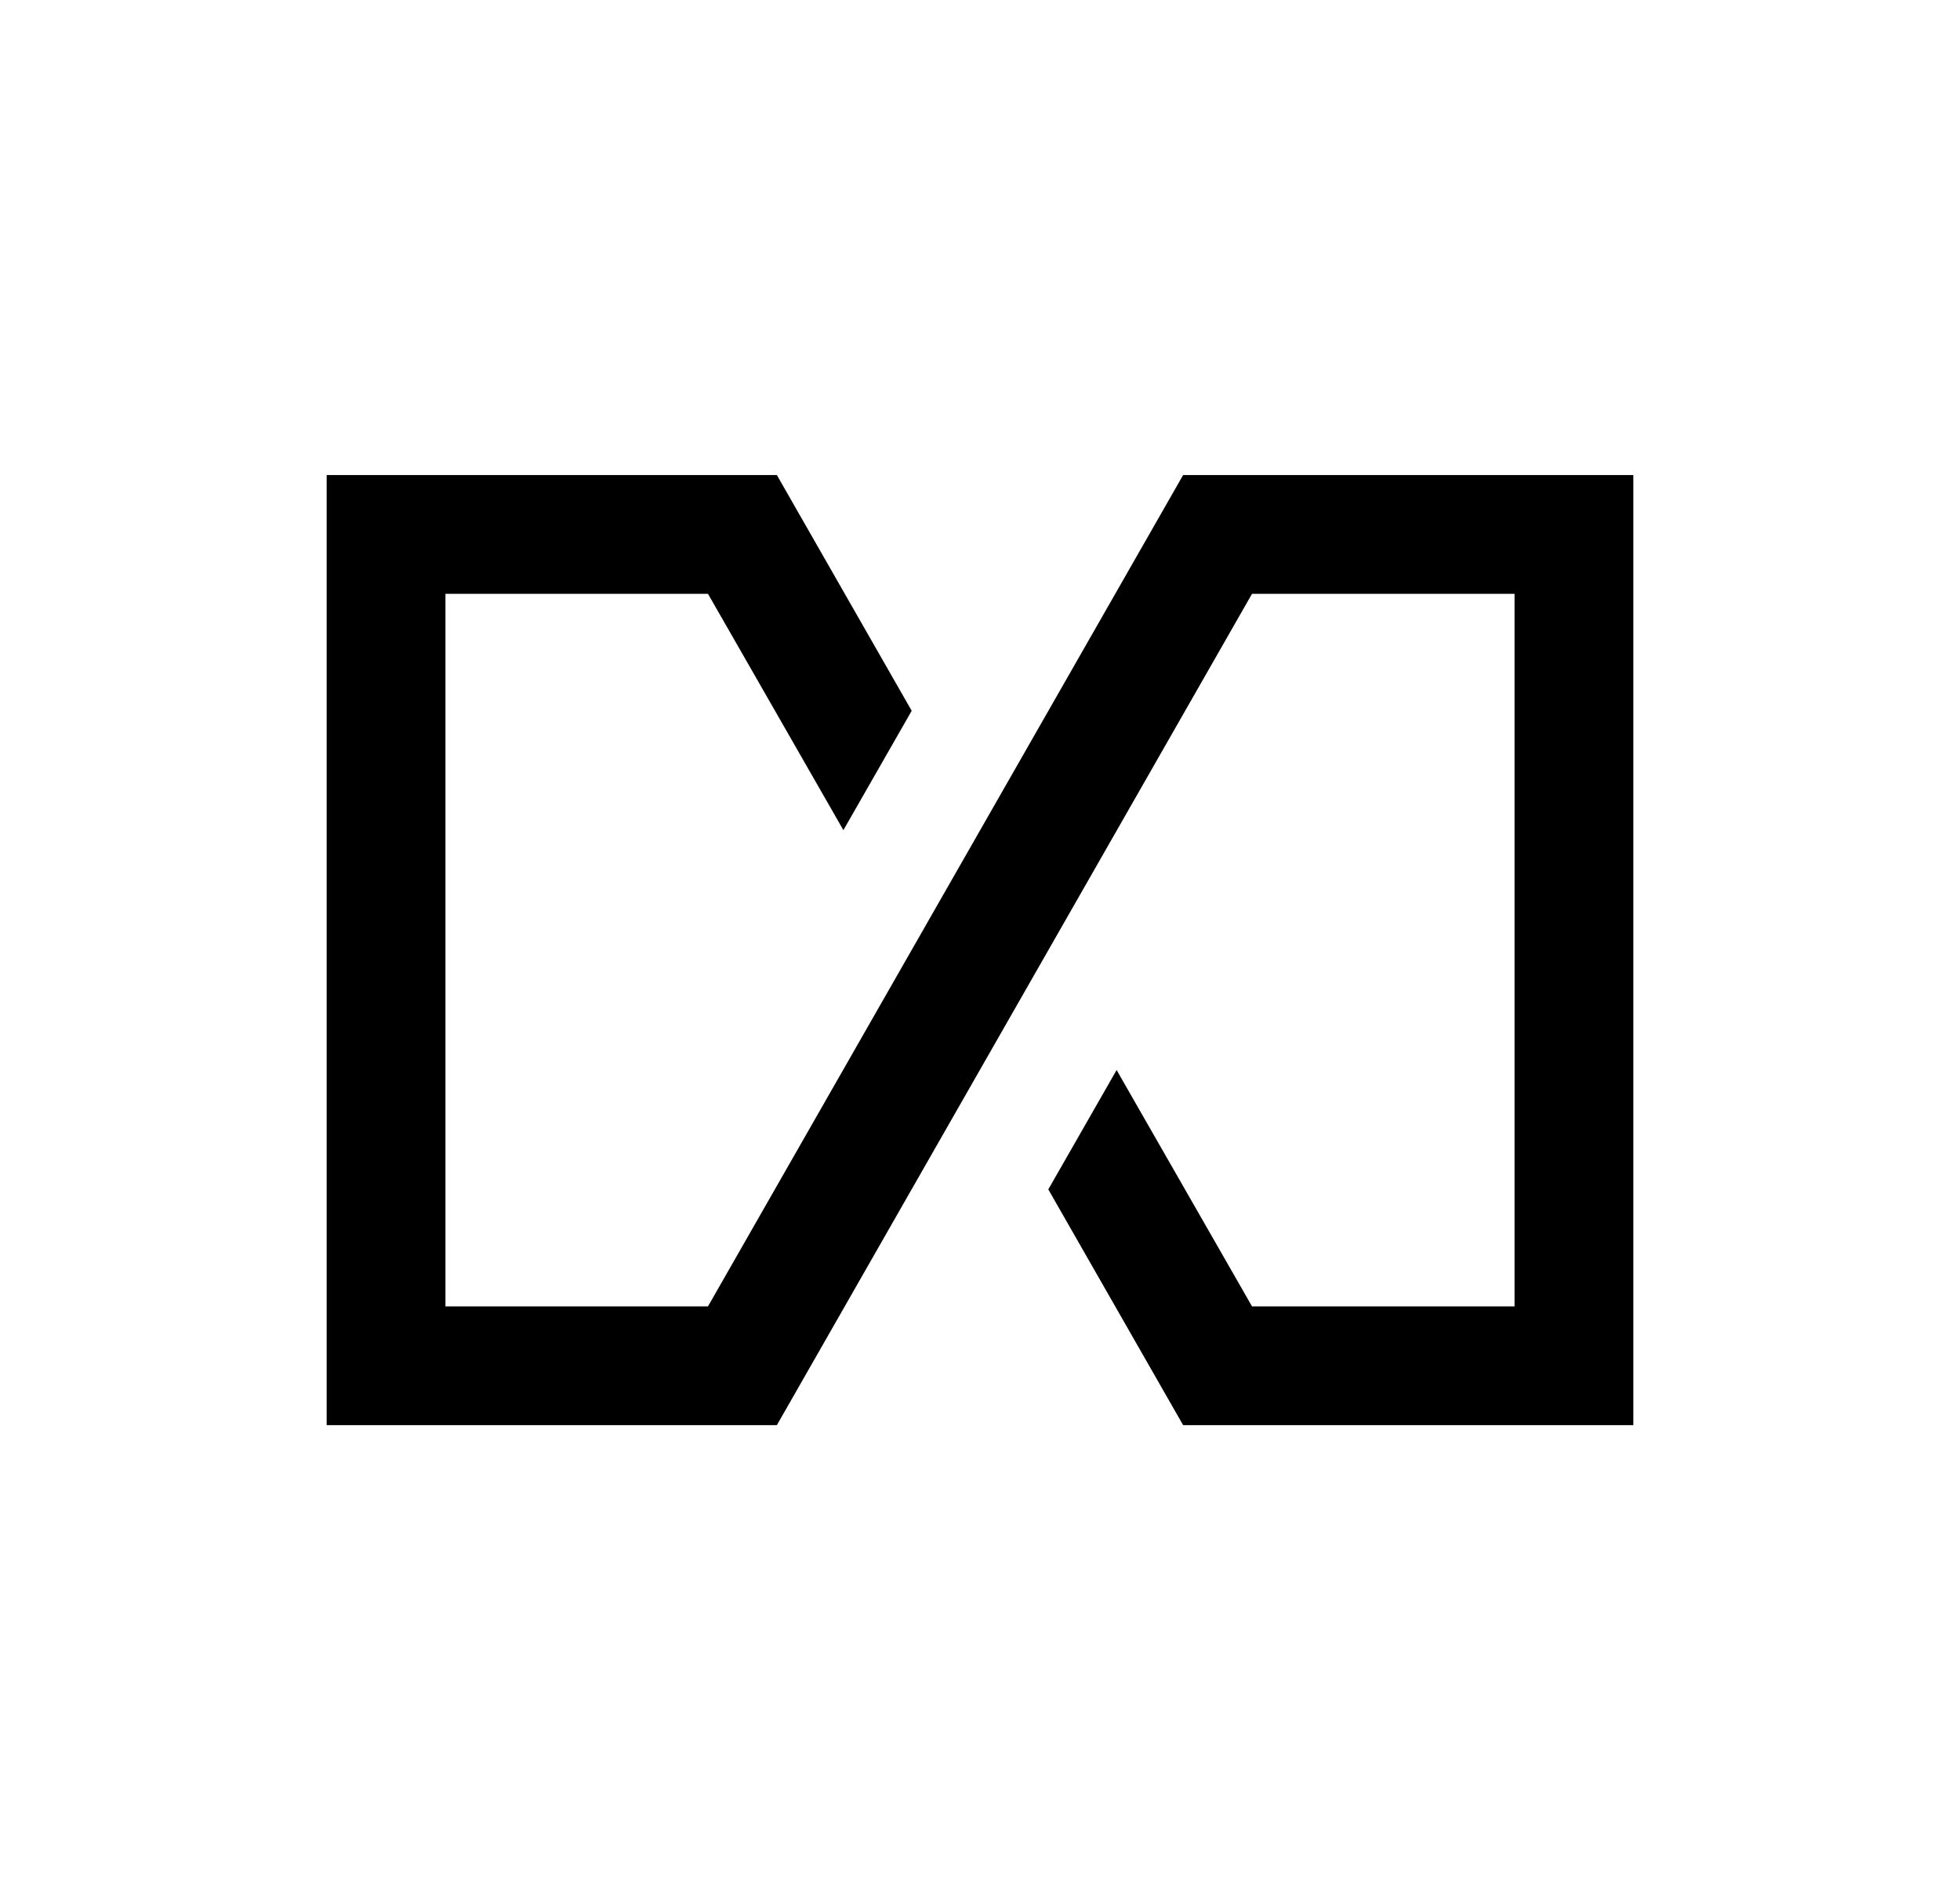
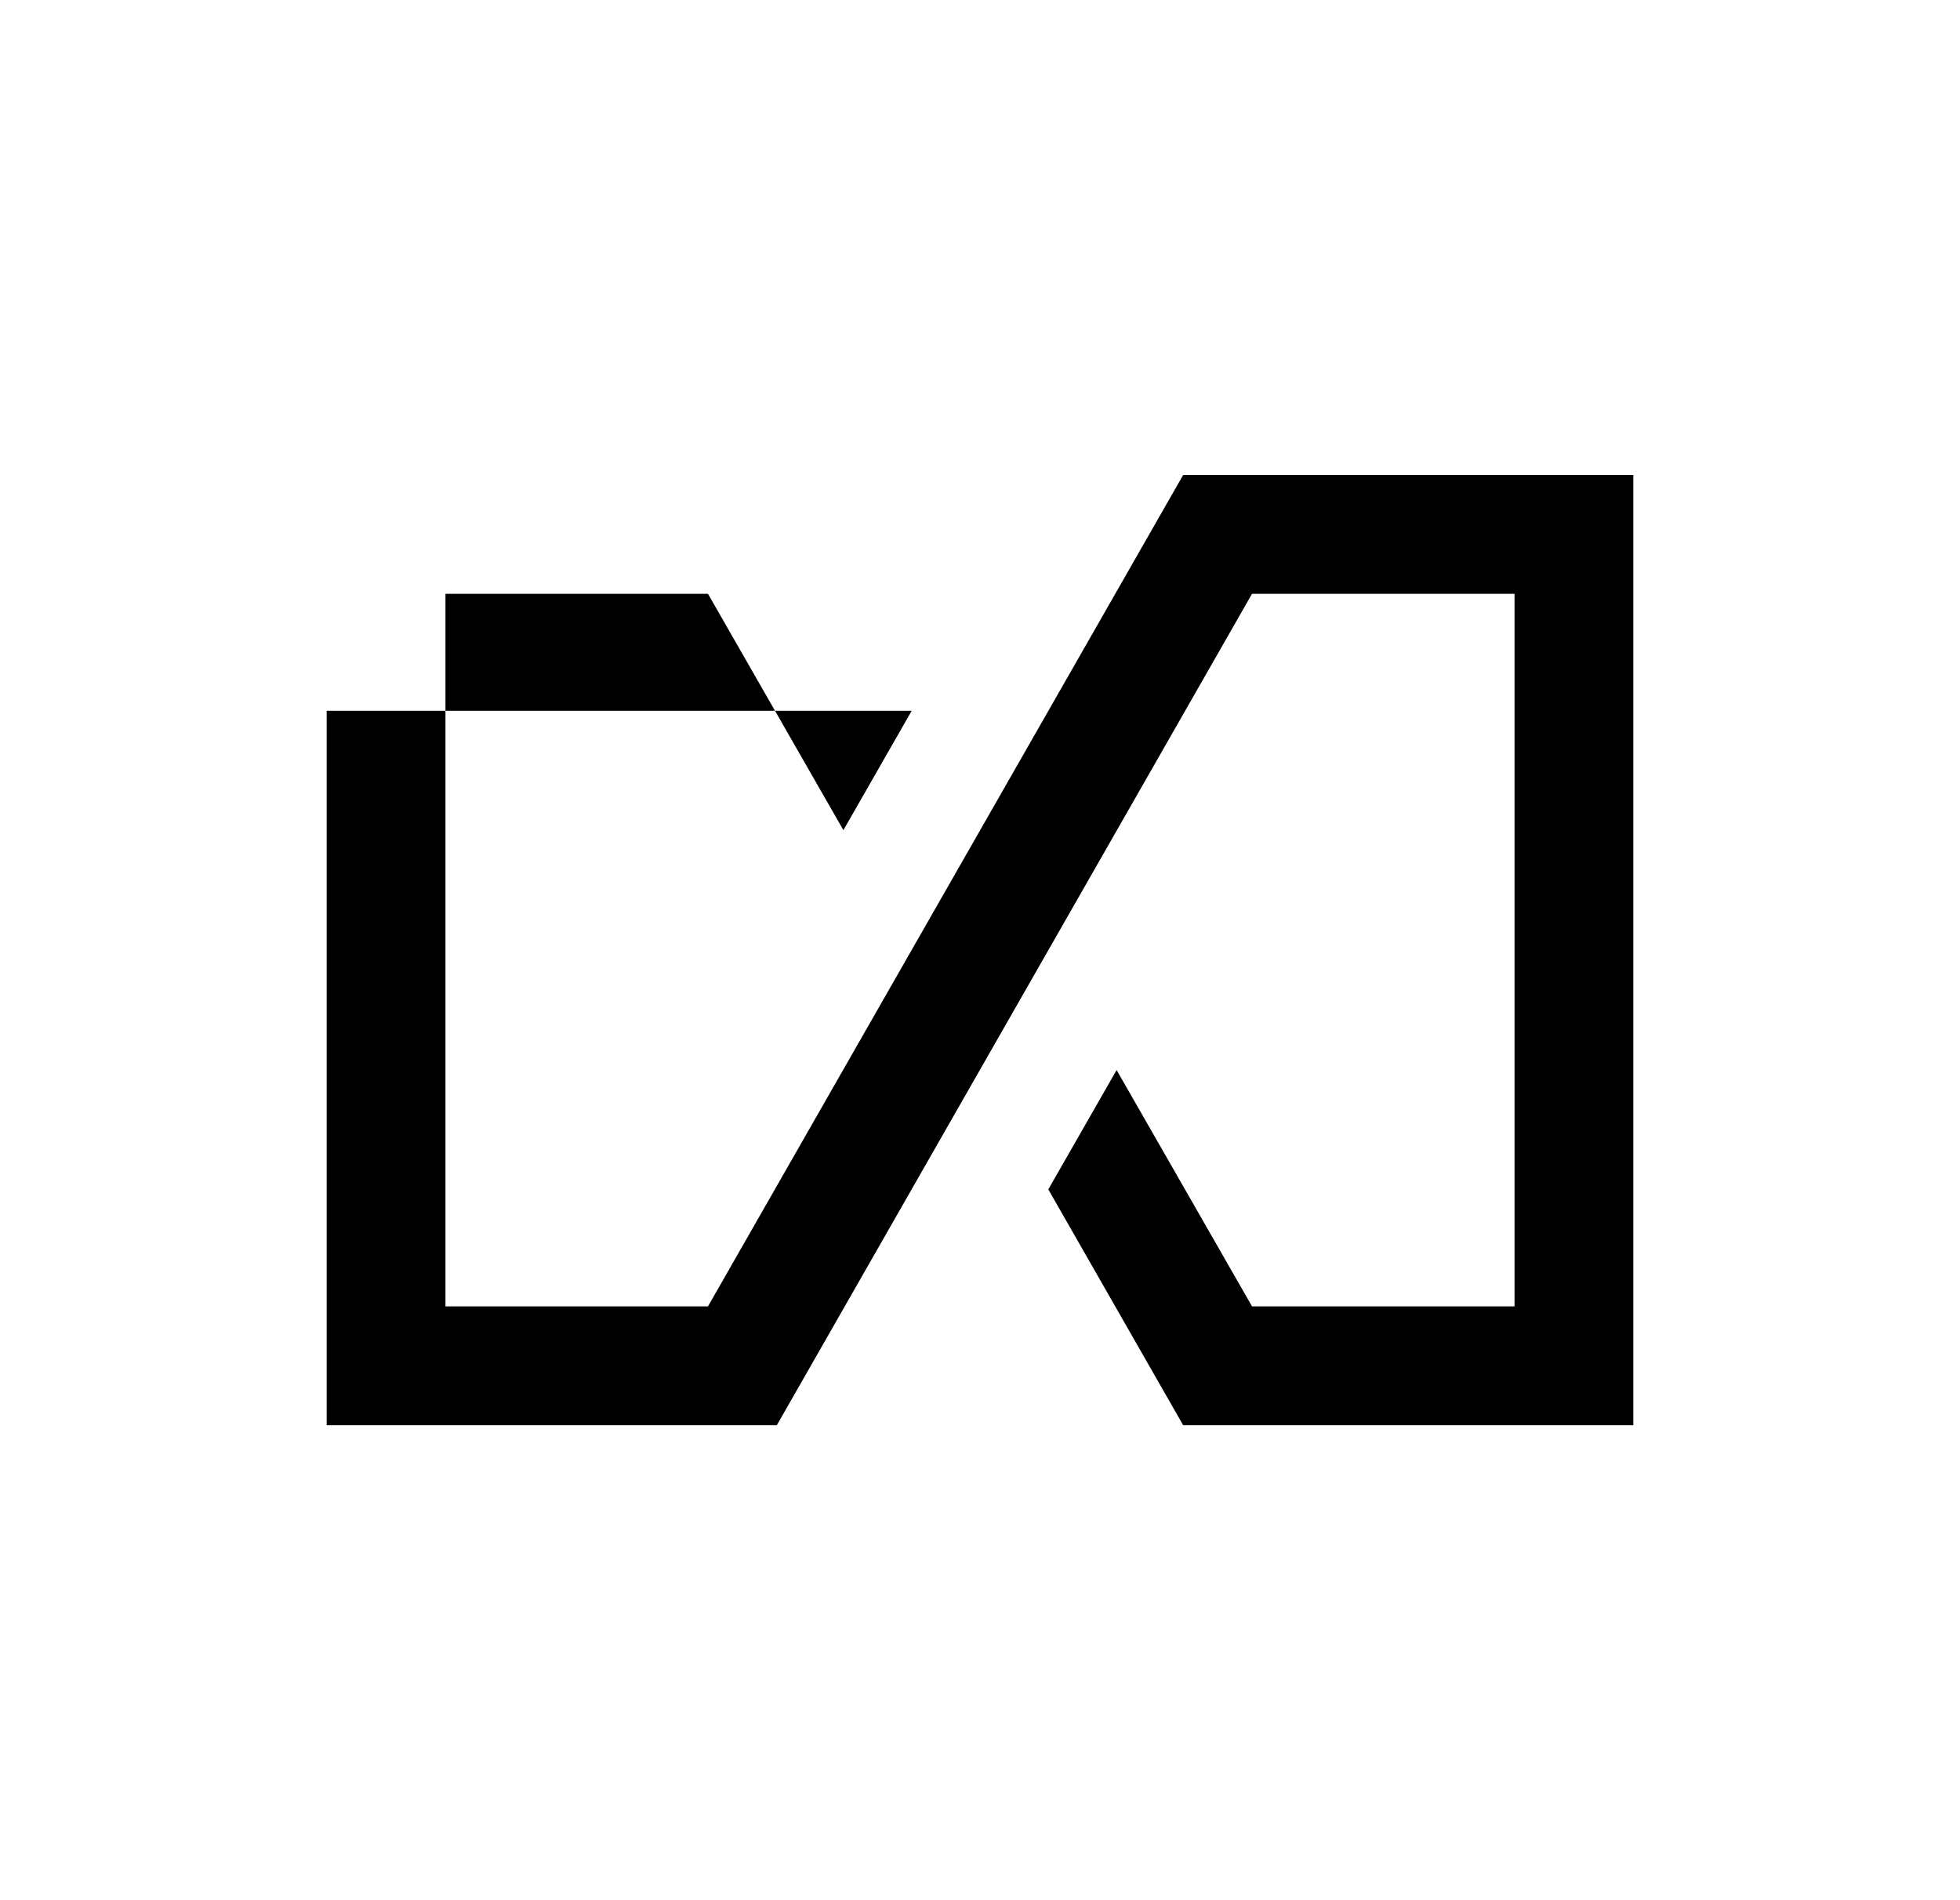
<svg xmlns="http://www.w3.org/2000/svg" width="33" height="32" viewBox="0 0 33 32" fill="none">
-   <path d="M19.92 8L11.92 22H7.5V10H11.92L14.2 13.98L15.35 11.97L13.08 8H5.5V24H13.08L21.08 10H25.5V22H21.08L18.8 18.02L17.65 20.03L19.92 24H27.5V8H19.92Z" fill="black" />
+   <path d="M19.92 8L11.92 22H7.5V10H11.92L14.2 13.98L15.35 11.97H5.5V24H13.08L21.08 10H25.5V22H21.08L18.8 18.02L17.65 20.03L19.92 24H27.5V8H19.92Z" fill="black" />
</svg>